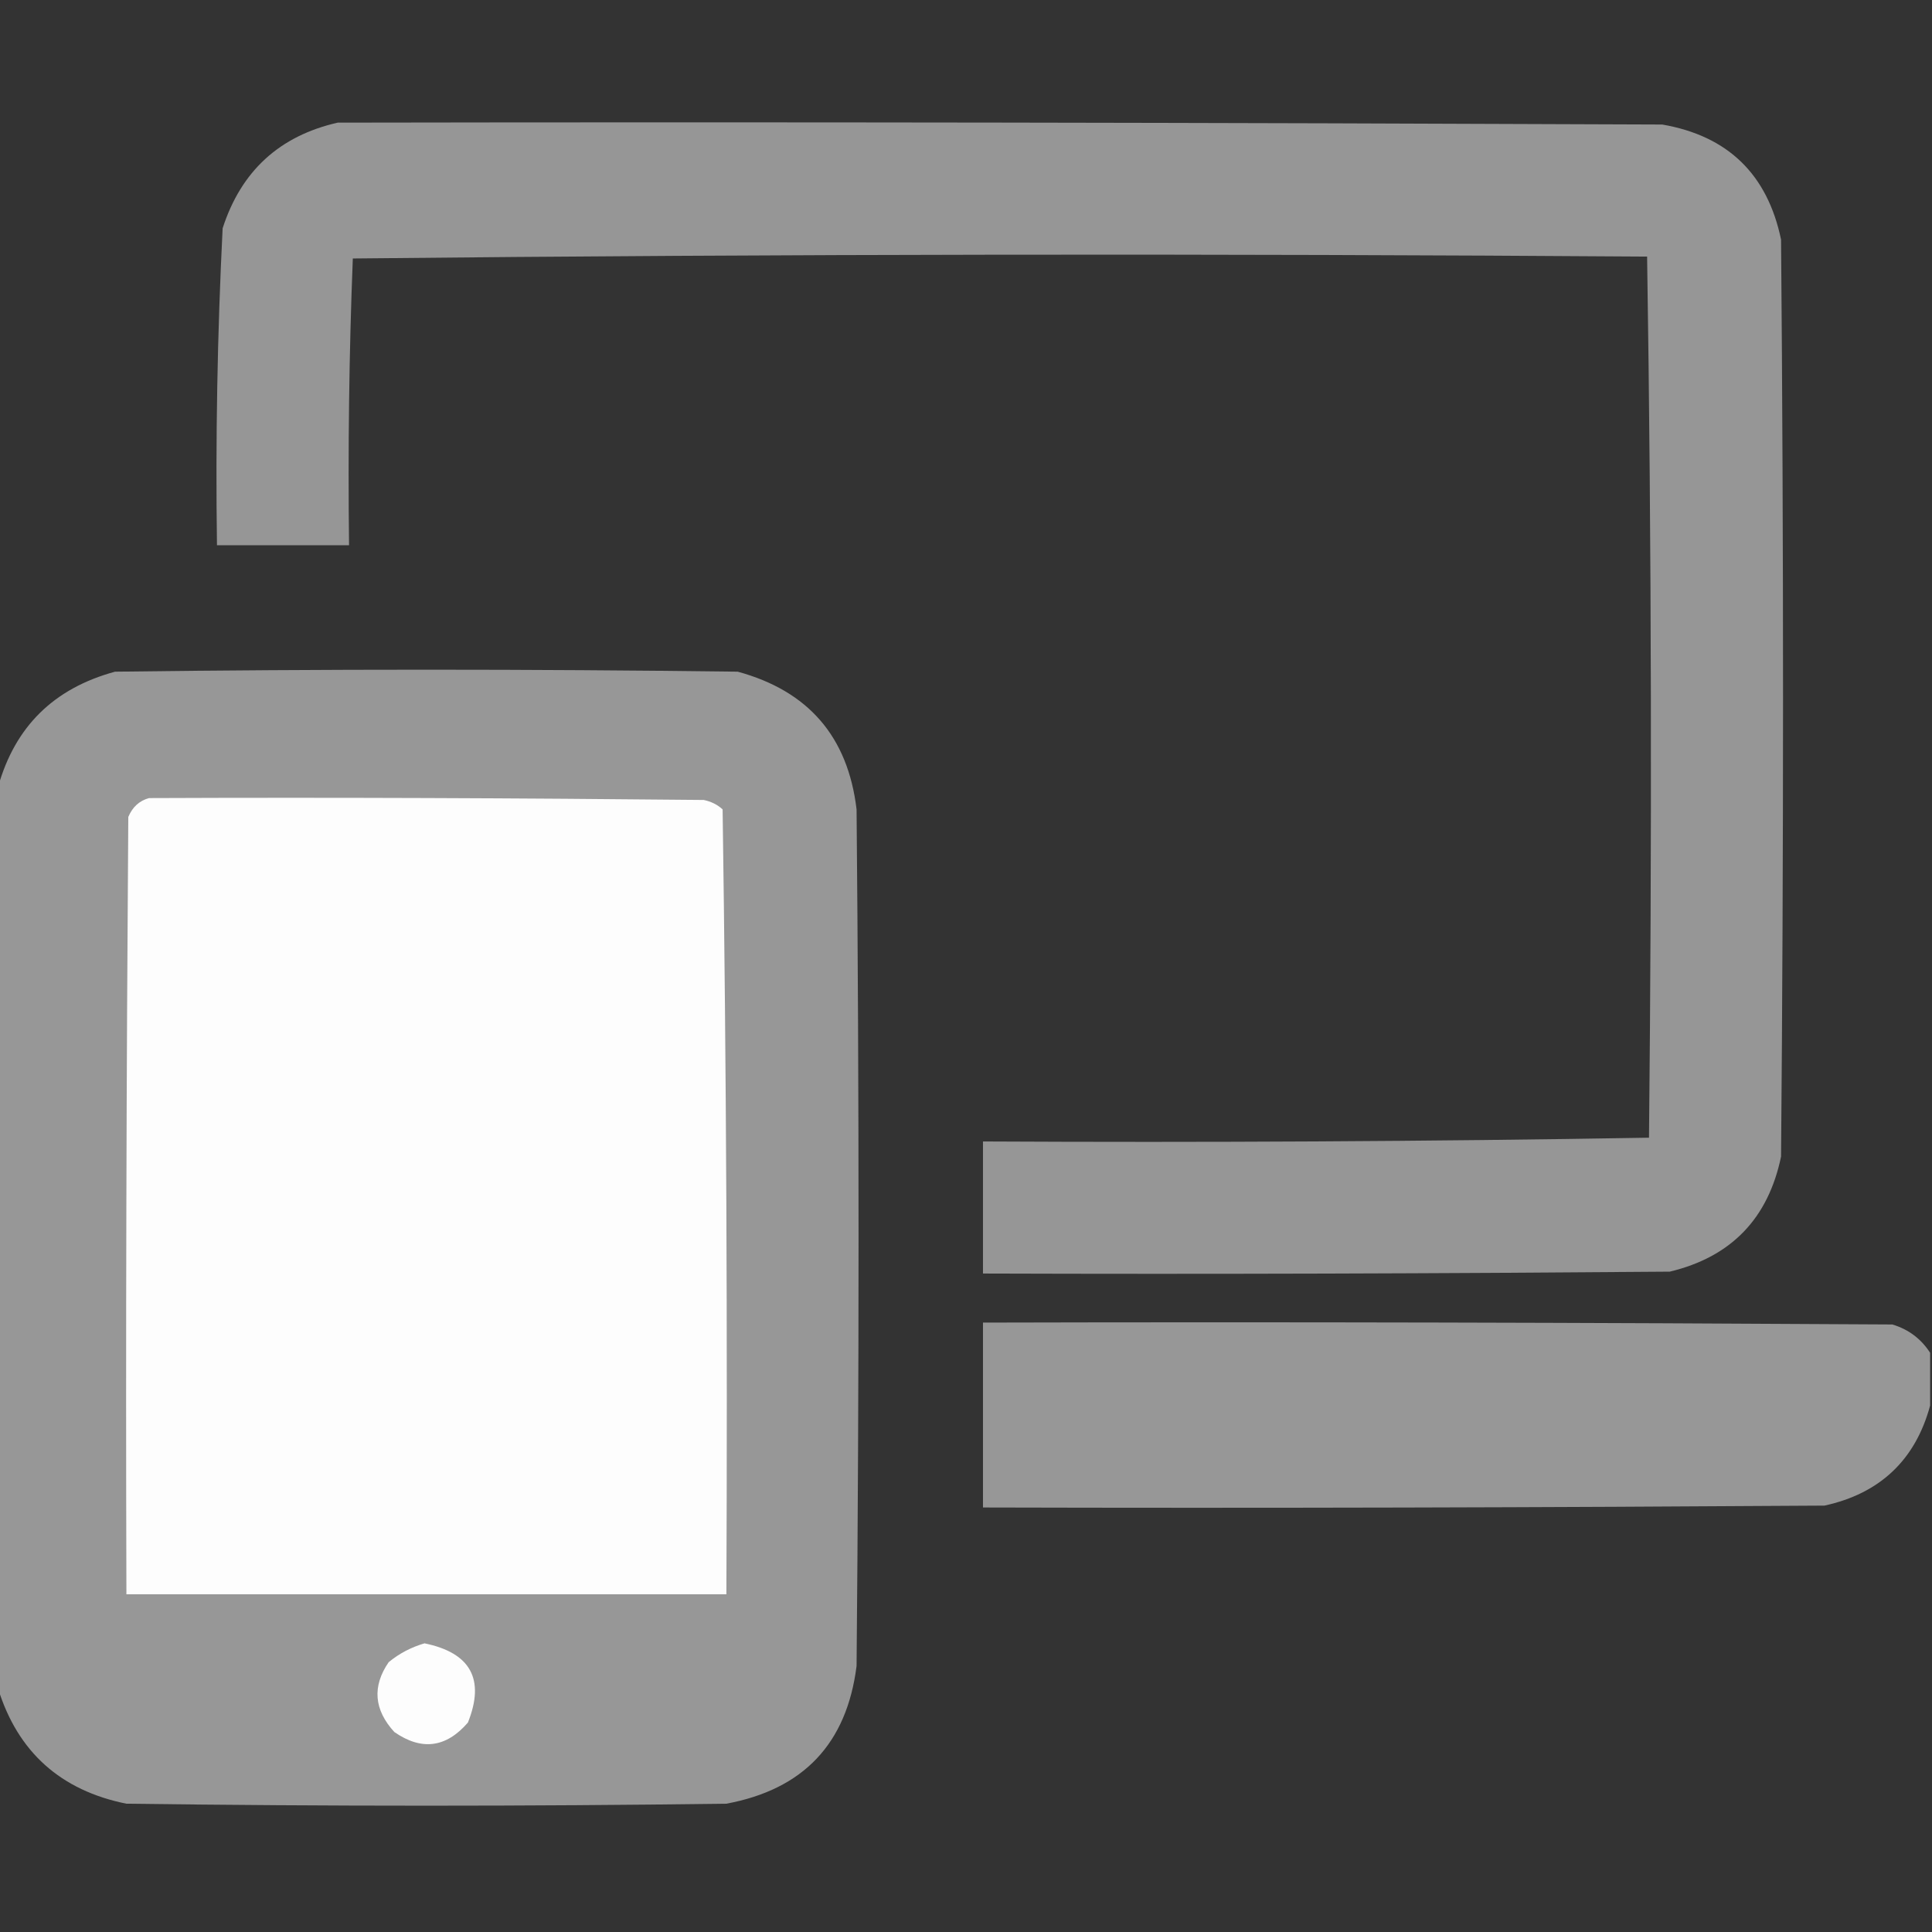
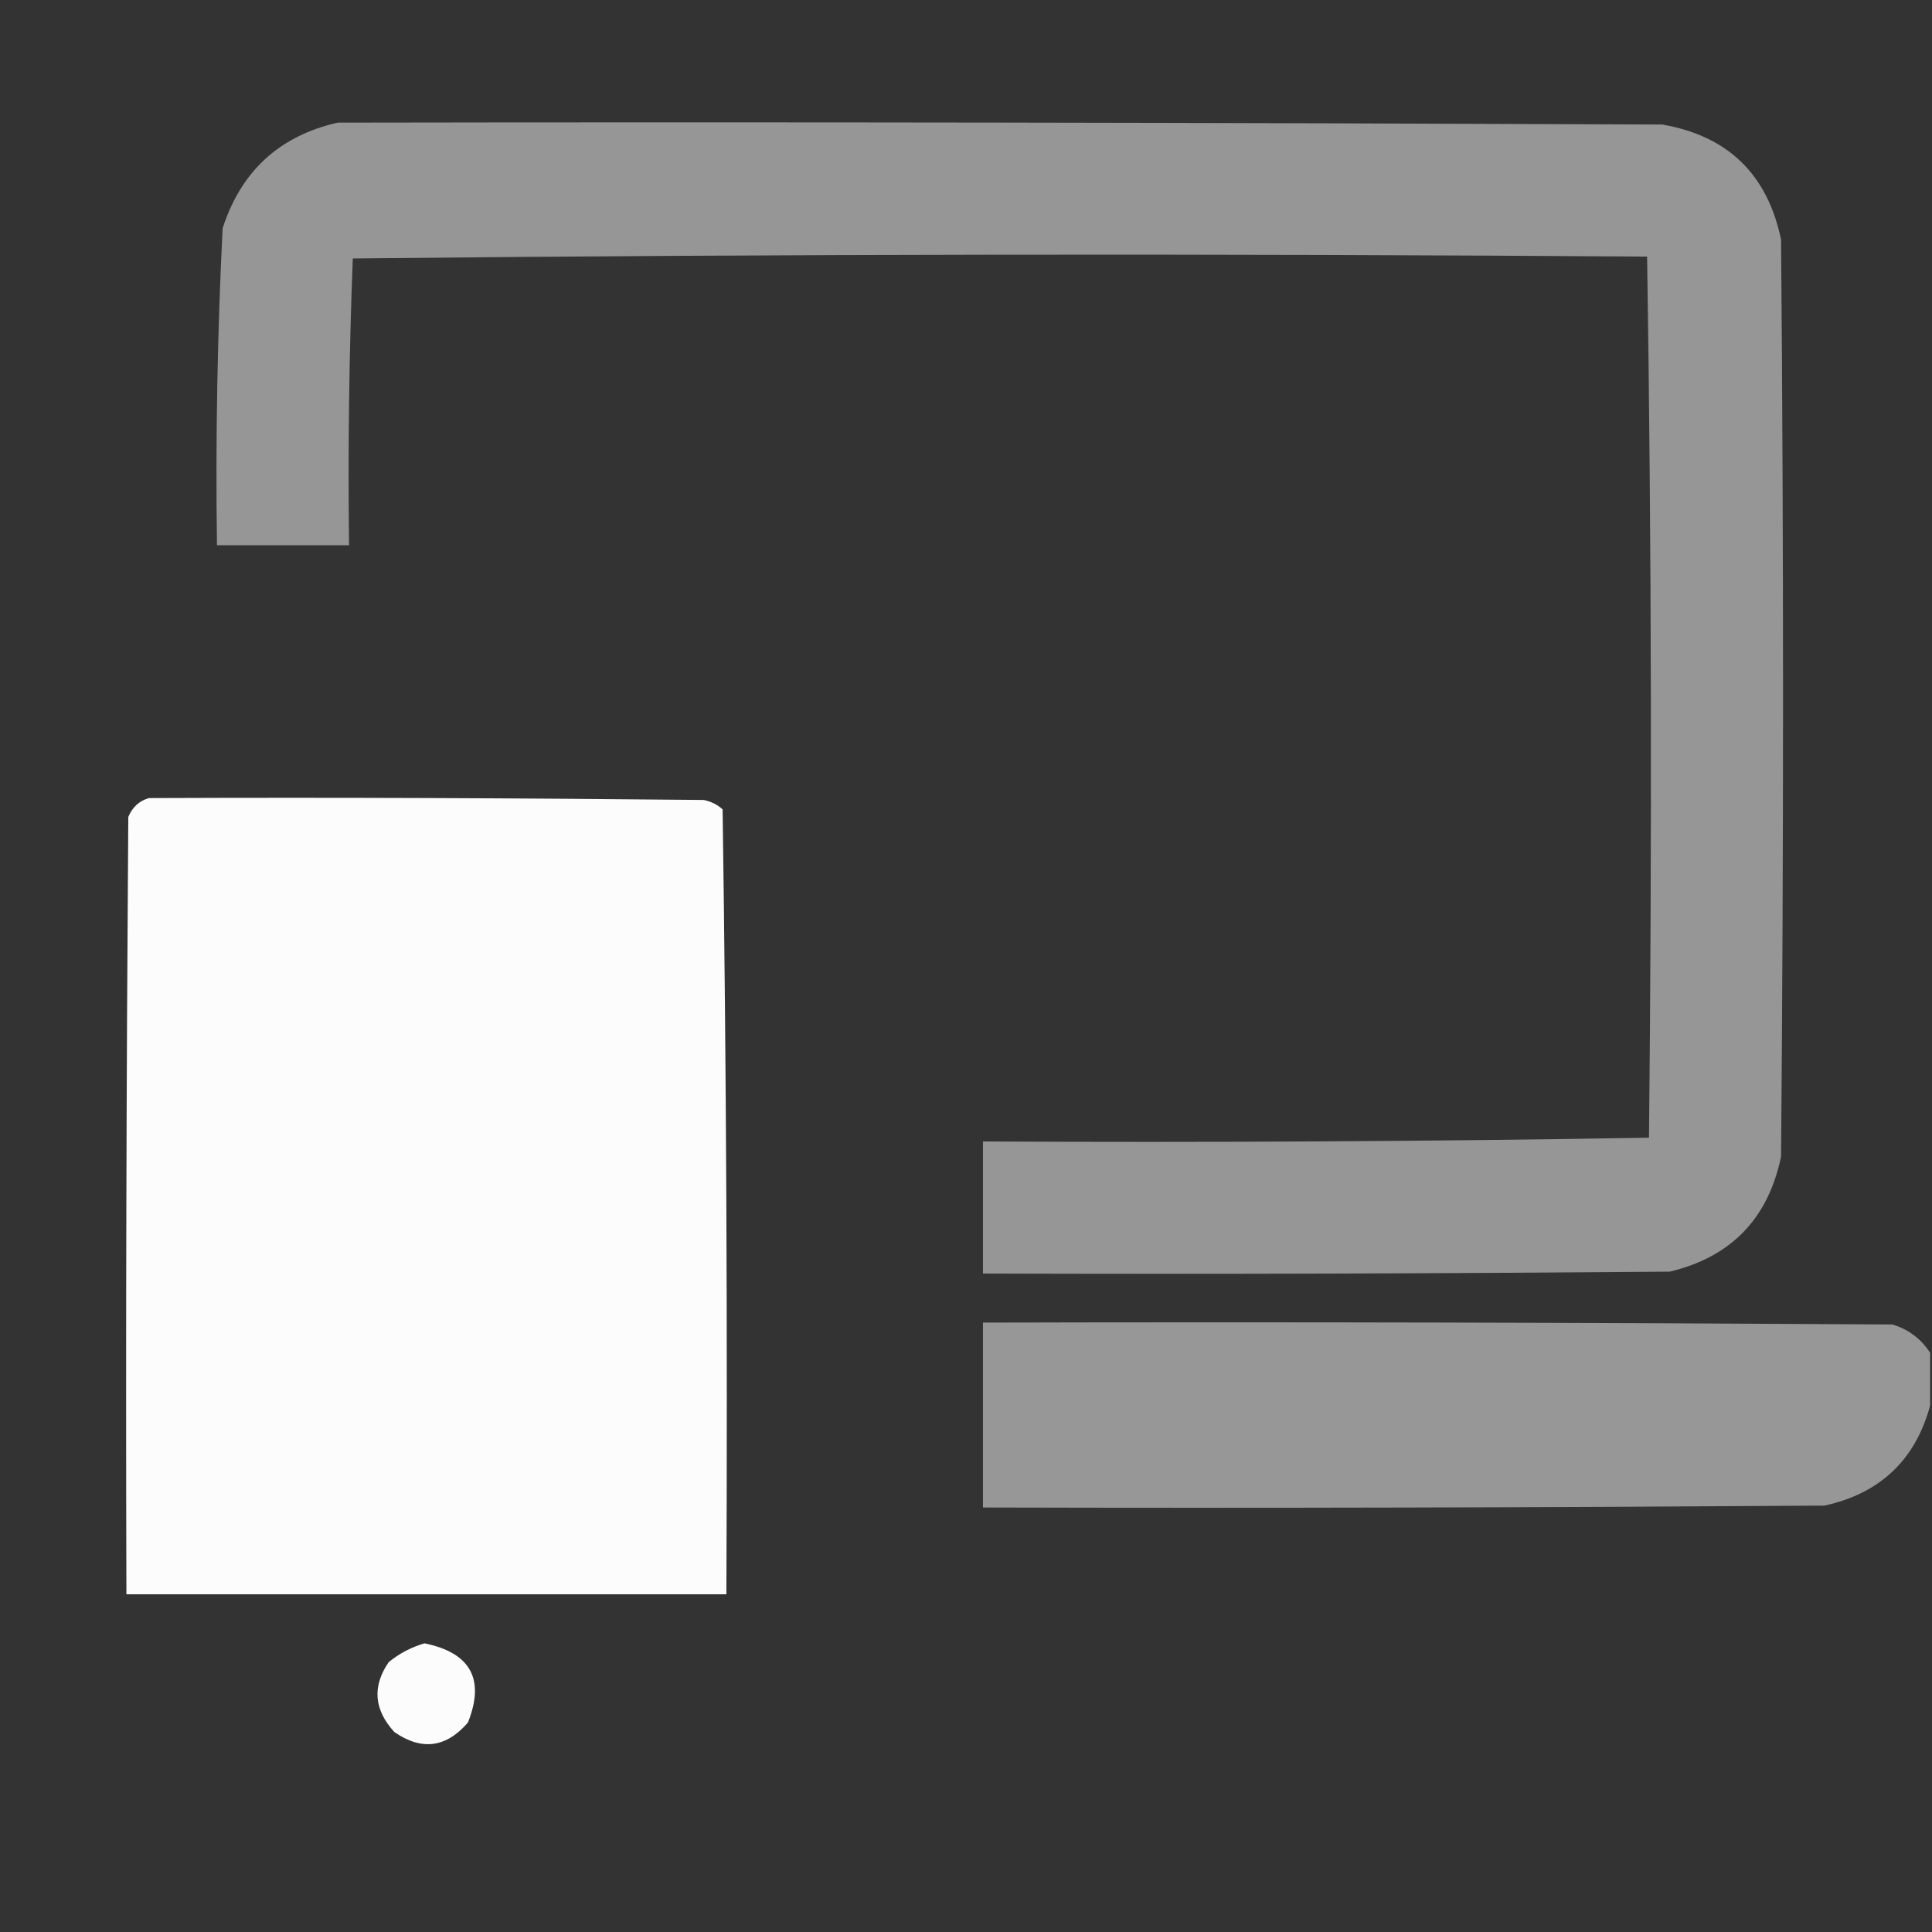
<svg xmlns="http://www.w3.org/2000/svg" version="1.1" id="레이어_1" x="0px" y="0px" viewBox="0 0 512 512" style="enable-background:new 0 0 512 512;" xml:space="preserve">
  <rect x="0" y="0" width="512" height="512" fill="#333333" stroke="none" />
  <style type="text/css">
	.st0{opacity:0.967;fill:#999999;enable-background:new    ;}
	.st1{opacity:0.983;fill:#999999;enable-background:new    ;}
	.st2{opacity:0.983;fill:#FFFFFF;enable-background:new    ;}
	.st3{opacity:0.98;fill:#999999;enable-background:new    ;}
</style>
  <g>
    <path class="st0" d="M89.5,32.5c117-0.2,234,0,351,0.5c17.4,3,27.9,13.2,31.5,30.5c0.7,81,0.7,162,0,243   c-3.4,16.4-13.2,26.6-29.5,30.5c-60.7,0.5-121.3,0.7-182,0.5c0-11.7,0-23.3,0-35c58.9,0.3,117.7,0,176.5-1   c0.8-77.9,0.7-155.7-0.5-233.5c-114.3-0.8-228.7-0.7-343,0.5c-1,25.3-1.3,50.6-1,76c-11.7,0-23.3,0-35,0c-0.4-28,0.1-56,1.5-84   C63.9,45.3,74.1,36,89.5,32.5z" />
  </g>
-   <path class="st1" d="M-0.5,447.5c0-79.7,0-159.3,0-239c4.5-16,14.8-26.1,31-30.5c55-0.7,110-0.7,165,0c18.7,5.1,29.2,17.2,31.5,36.5  c0.7,75.7,0.7,151.3,0,227c-2.6,20.6-14.1,32.7-34.5,36.5c-53,0.7-106,0.7-159,0C16.1,474.5,4.7,464.3-0.5,447.5z" />
  <path class="st2" d="M39.5,211.5c49-0.2,98,0,147,0.5c1.9,0.4,3.6,1.2,5,2.5c1,69.3,1.3,138.6,1,208c-53,0-106,0-159,0  c-0.2-68.7,0-137.3,0.5-206C35.1,213.9,36.9,212.2,39.5,211.5z" />
  <path class="st2" d="M112.5,435.5c12.2,2.5,16.1,9.5,11.5,21c-5.8,6.7-12.3,7.5-19.5,2.5c-5.4-5.9-5.9-12.1-1.5-18.5  C105.9,438.1,109.1,436.5,112.5,435.5z" />
  <g>
    <path class="st3" d="M511.5,358.5c0,4.7,0,9.3,0,14c-3.9,14.4-13.3,23.3-28,26.5c-74.3,0.5-148.7,0.7-223,0.5c0-16.3,0-32.7,0-49   c80.3-0.2,160.7,0,241,0.5C505.8,352.3,509.1,354.8,511.5,358.5z" />
  </g>
</svg>